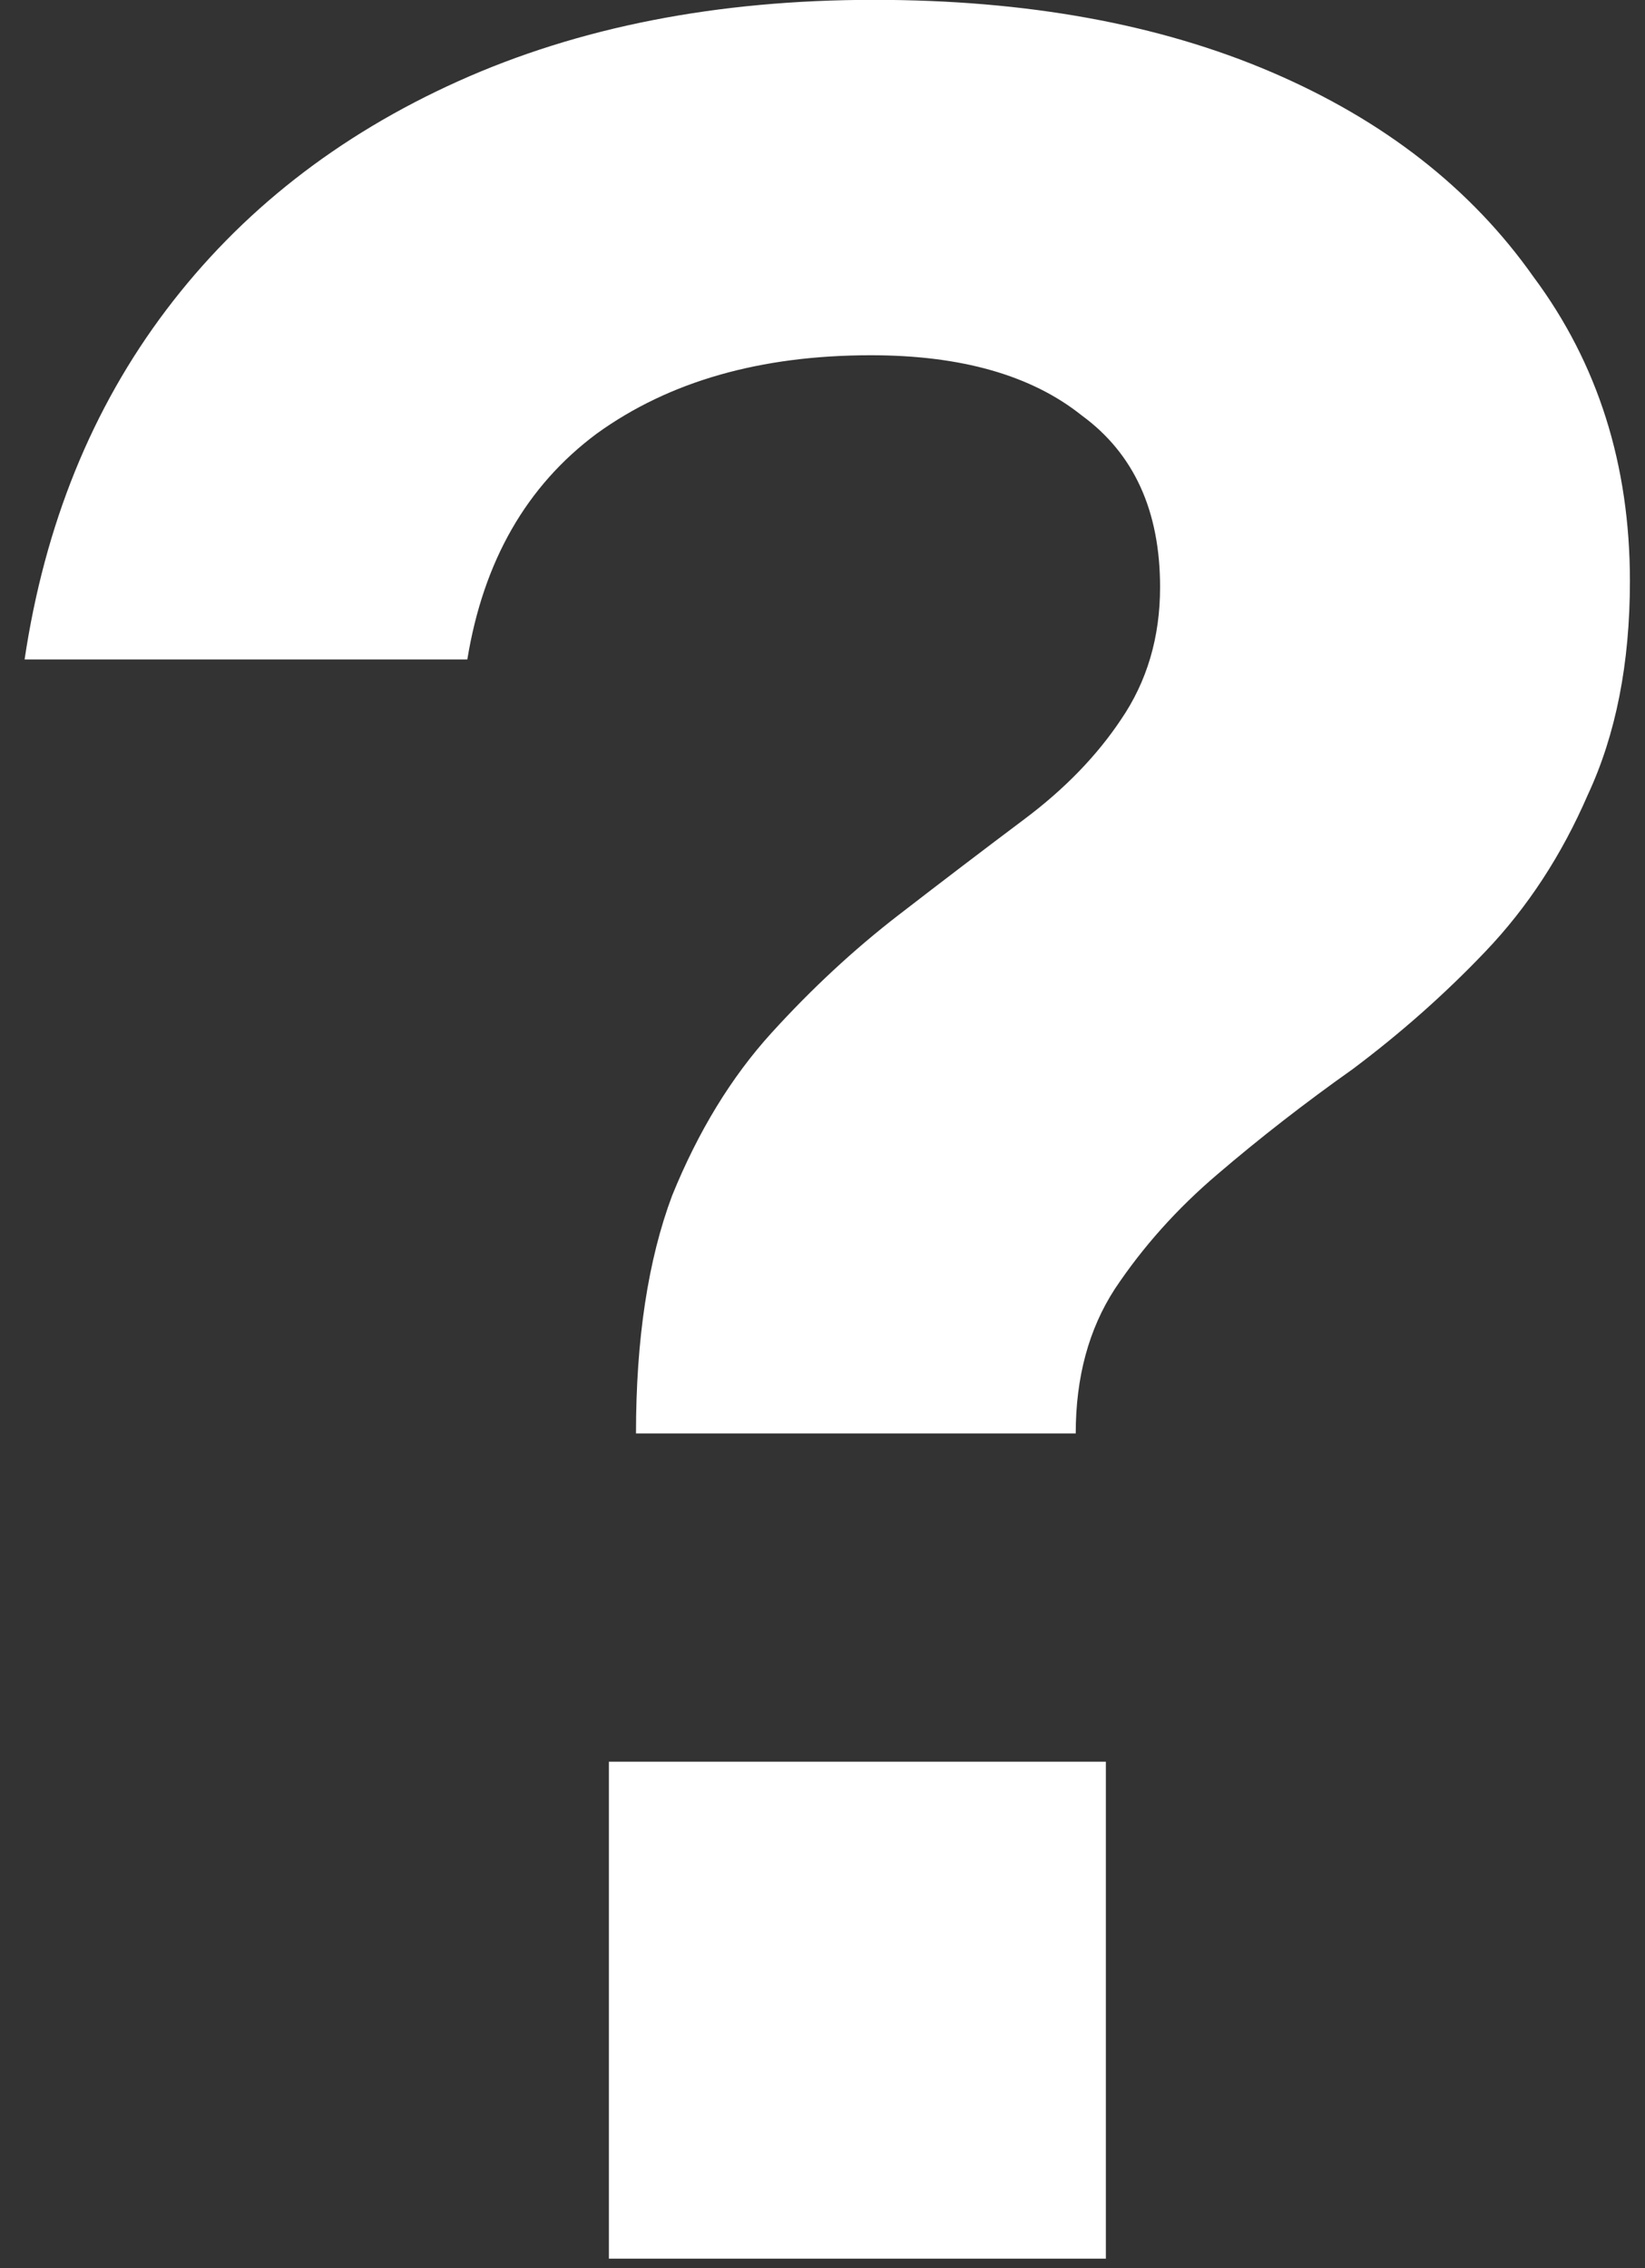
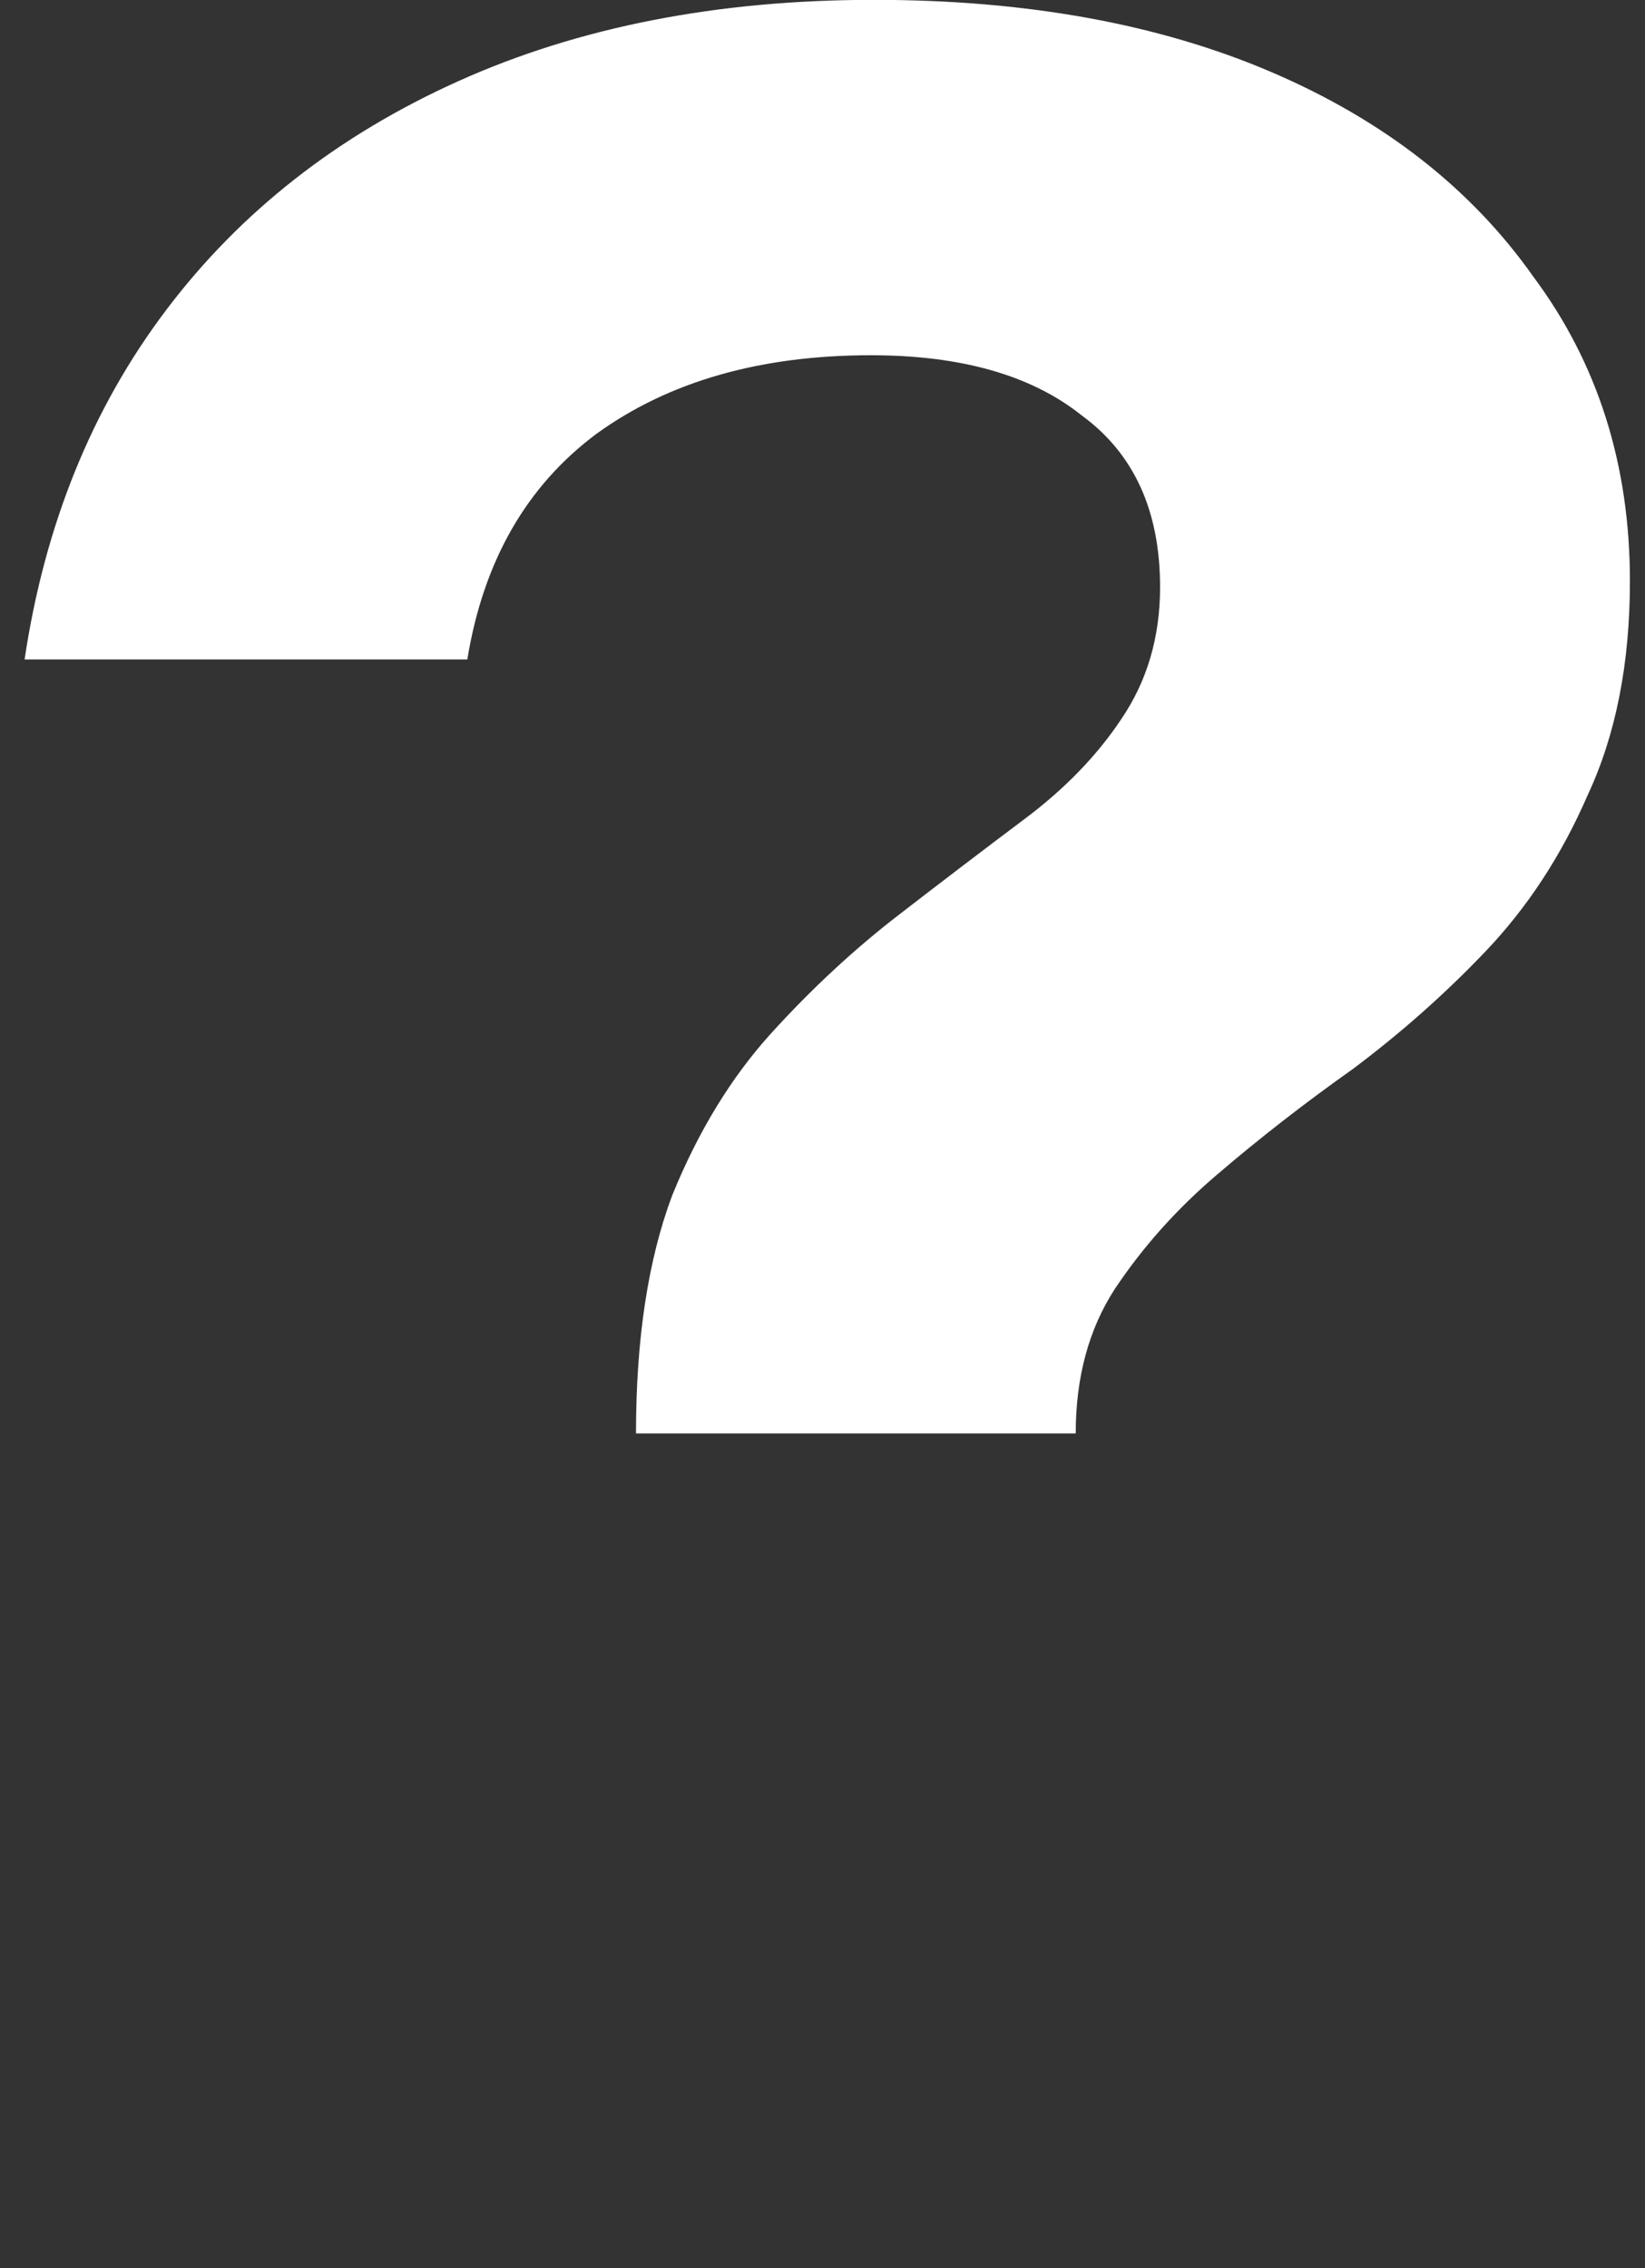
<svg xmlns="http://www.w3.org/2000/svg" width="66" height="91" viewBox="0 0 66 91" fill="none">
  <rect x="0" y="0" width="66" height="91" fill="#333333" stroke="none" />
-   <path d="M25.517 57.515C25.517 53.728 26.001 50.546 26.968 47.968C28.015 45.39 29.344 43.215 30.955 41.443C32.567 39.67 34.258 38.1 36.031 36.73C37.803 35.361 39.495 34.072 41.106 32.863C42.717 31.655 44.006 30.325 44.973 28.875C46.02 27.345 46.544 25.572 46.544 23.558C46.544 20.497 45.497 18.201 43.402 16.67C41.388 15.059 38.568 14.254 34.943 14.254C30.512 14.254 26.847 15.301 23.947 17.395C21.127 19.49 19.395 22.511 18.75 26.459H0.987C1.792 21.061 3.685 16.388 6.666 12.441C9.647 8.493 13.554 5.432 18.388 3.257C23.221 1.082 28.78 -0.006 35.064 -0.006C41.187 -0.006 46.504 0.961 51.015 2.894C55.526 4.828 59.031 7.567 61.528 11.112C64.106 14.576 65.395 18.644 65.395 23.317C65.395 26.62 64.831 29.48 63.703 31.896C62.656 34.313 61.287 36.408 59.595 38.18C57.984 39.872 56.211 41.443 54.278 42.893C52.344 44.263 50.532 45.672 48.84 47.122C47.229 48.492 45.859 50.023 44.731 51.714C43.684 53.326 43.16 55.259 43.16 57.515H25.517ZM24.43 90.626V70.687H44.369V90.626H24.43Z" fill="white" />
+   <path d="M25.517 57.515C25.517 53.728 26.001 50.546 26.968 47.968C28.015 45.39 29.344 43.215 30.955 41.443C32.567 39.67 34.258 38.1 36.031 36.73C37.803 35.361 39.495 34.072 41.106 32.863C42.717 31.655 44.006 30.325 44.973 28.875C46.02 27.345 46.544 25.572 46.544 23.558C46.544 20.497 45.497 18.201 43.402 16.67C41.388 15.059 38.568 14.254 34.943 14.254C30.512 14.254 26.847 15.301 23.947 17.395C21.127 19.49 19.395 22.511 18.75 26.459H0.987C1.792 21.061 3.685 16.388 6.666 12.441C9.647 8.493 13.554 5.432 18.388 3.257C23.221 1.082 28.78 -0.006 35.064 -0.006C41.187 -0.006 46.504 0.961 51.015 2.894C55.526 4.828 59.031 7.567 61.528 11.112C64.106 14.576 65.395 18.644 65.395 23.317C65.395 26.62 64.831 29.48 63.703 31.896C62.656 34.313 61.287 36.408 59.595 38.18C57.984 39.872 56.211 41.443 54.278 42.893C52.344 44.263 50.532 45.672 48.84 47.122C47.229 48.492 45.859 50.023 44.731 51.714C43.684 53.326 43.16 55.259 43.16 57.515H25.517ZM24.43 90.626V70.687H44.369H24.43Z" fill="white" />
</svg>